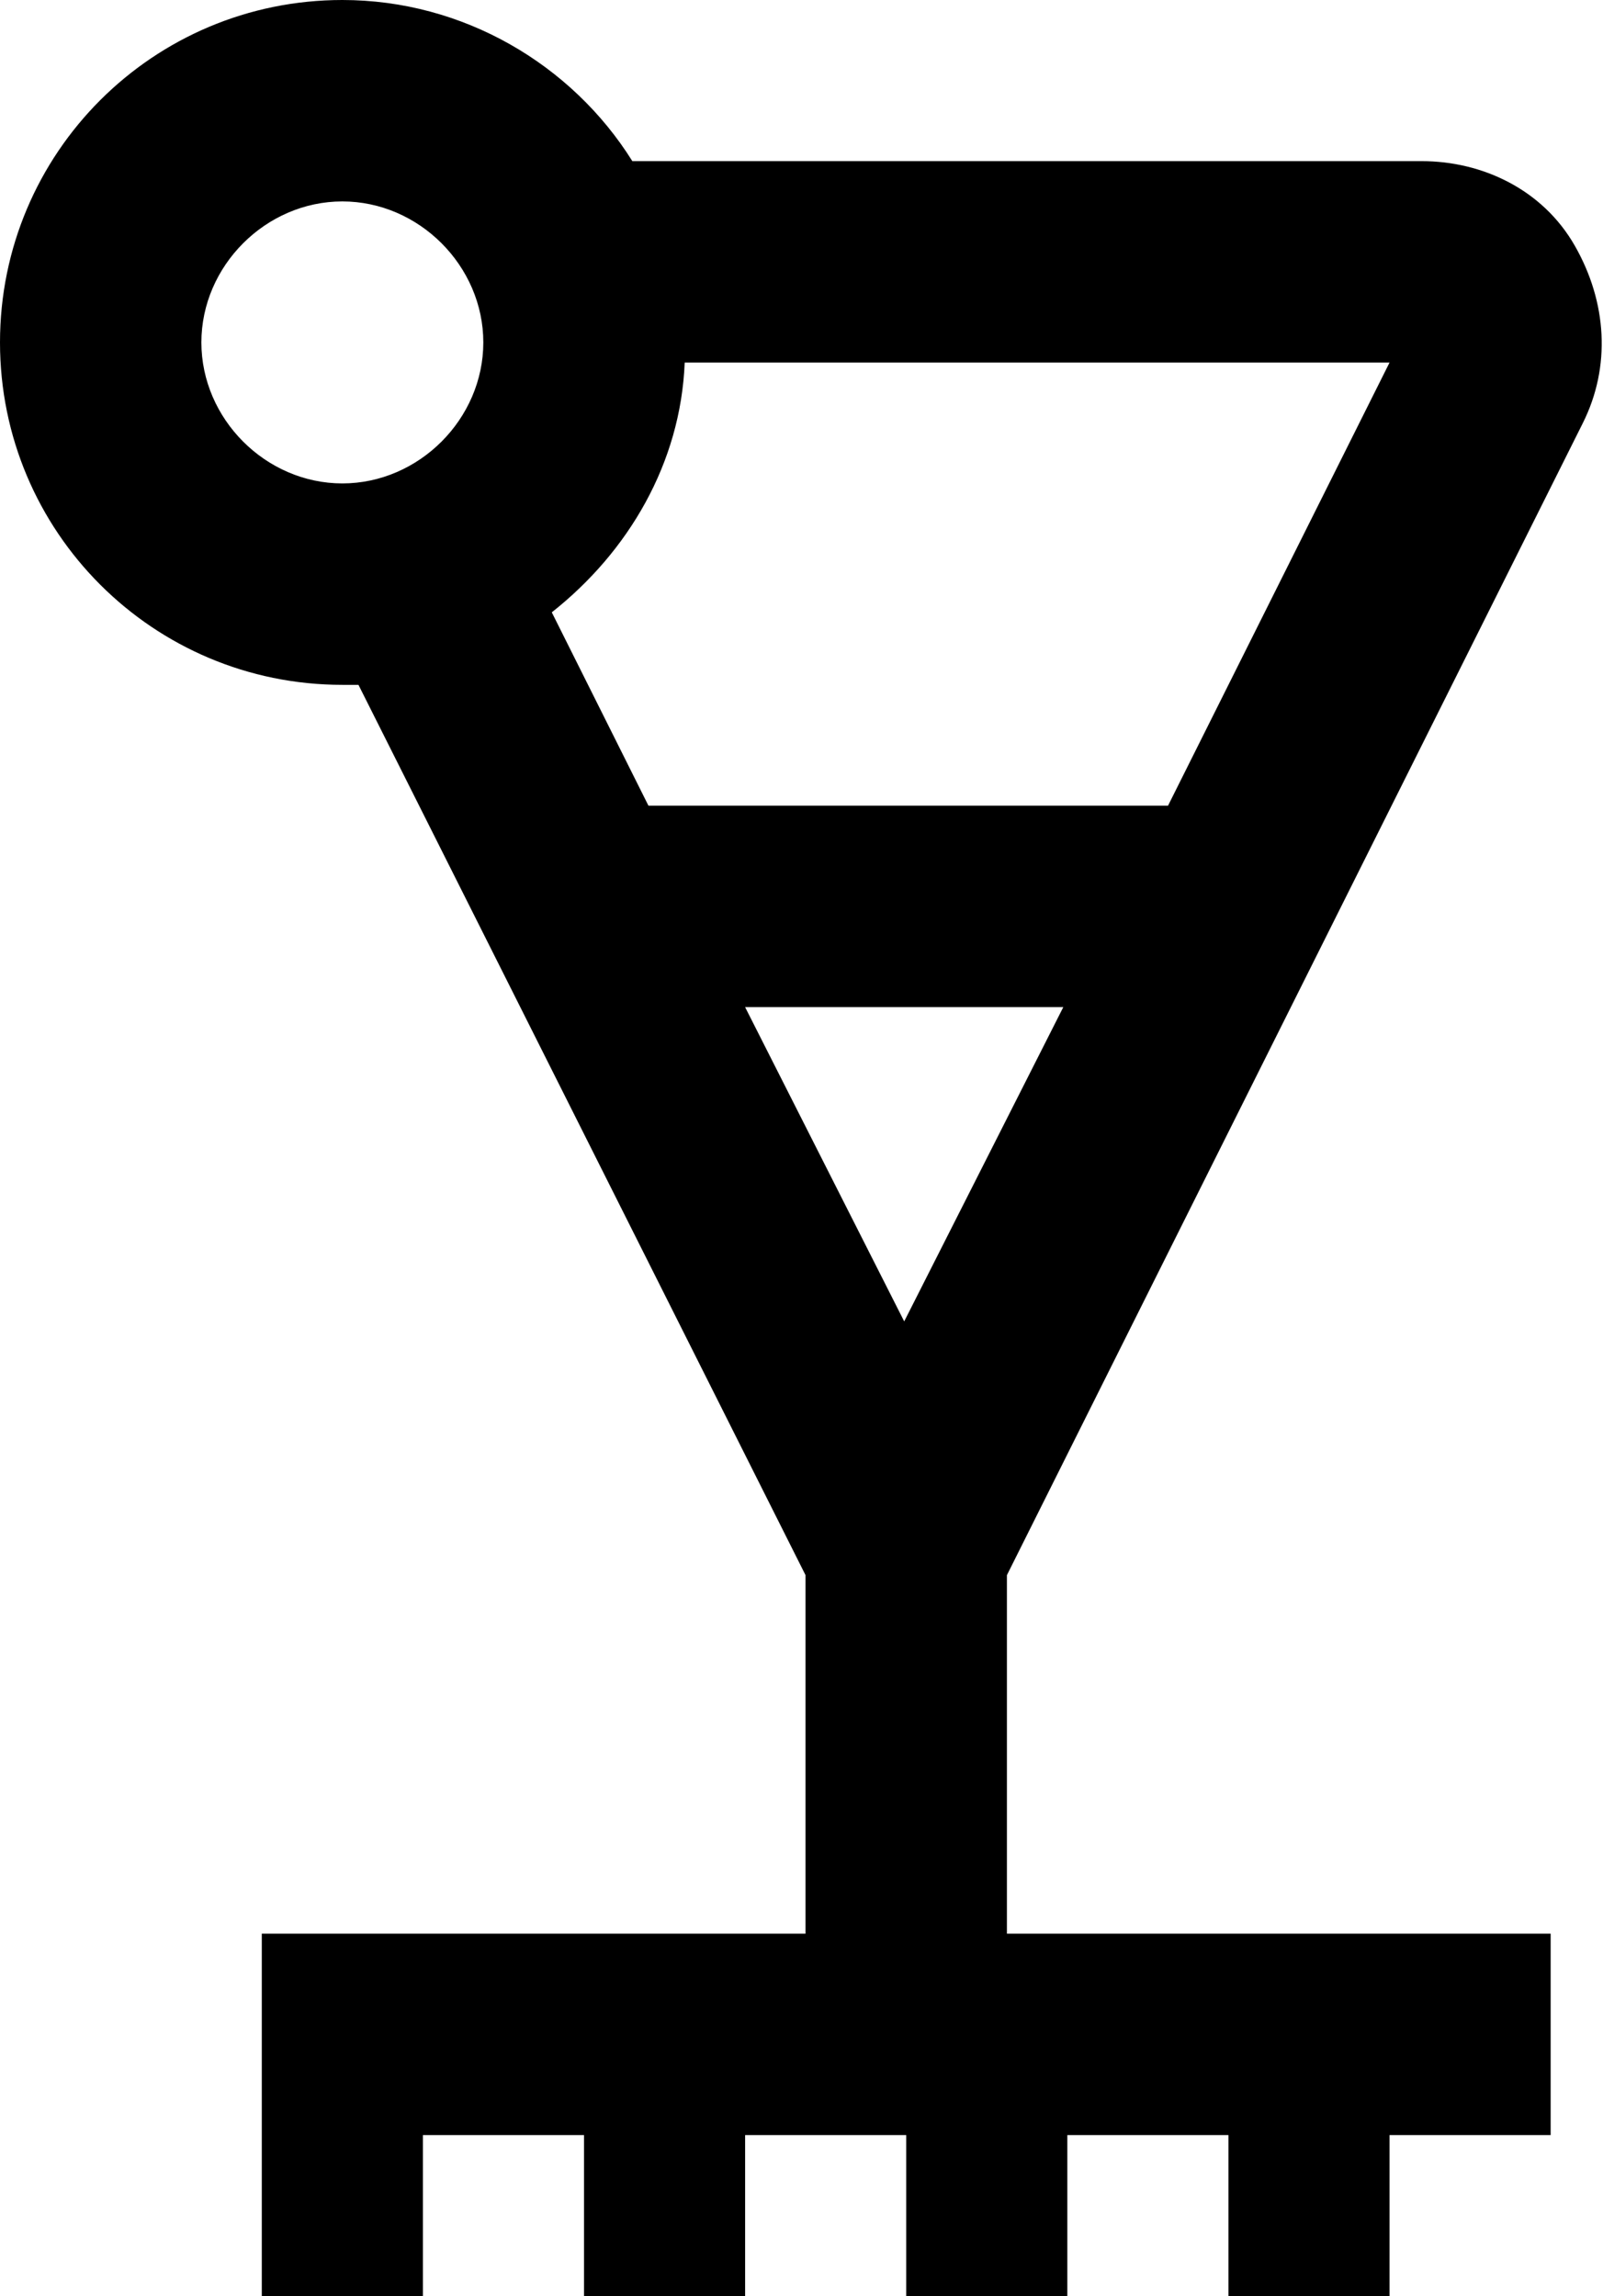
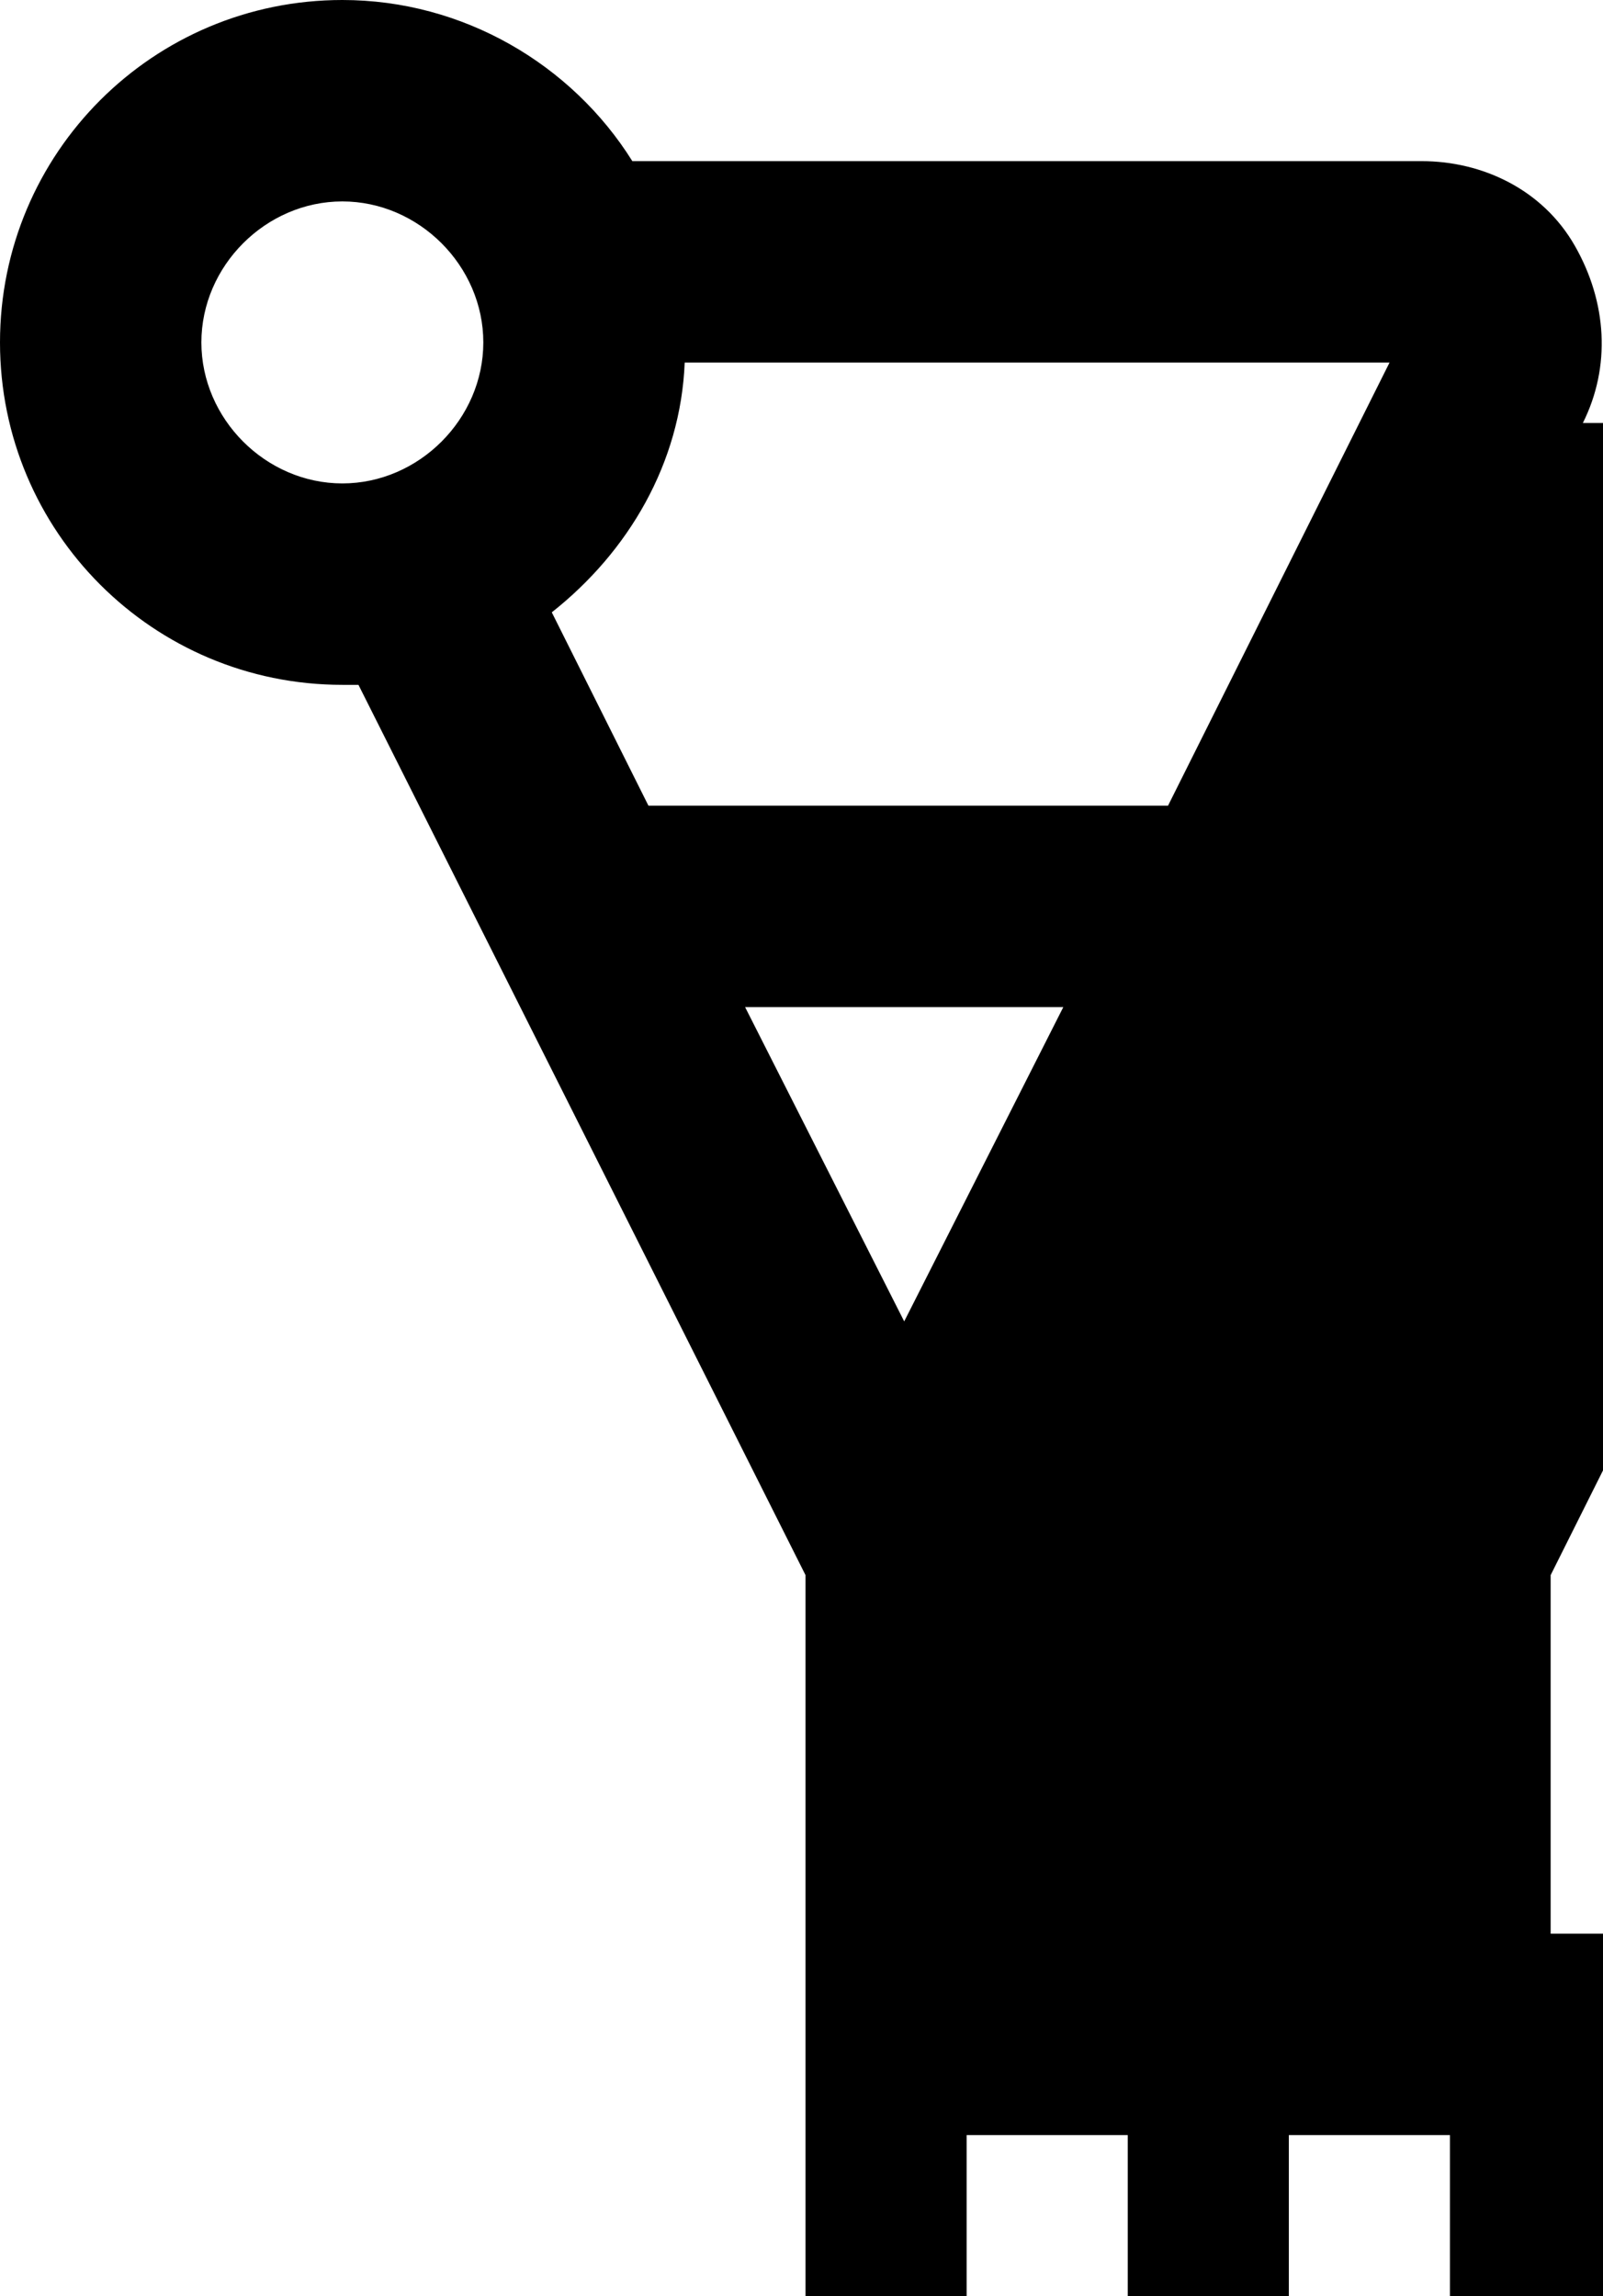
<svg xmlns="http://www.w3.org/2000/svg" id="Layer_1" version="1.1" viewBox="0 0 39.8 57">
-   <path d="M39.3,10.5c.7-1.4.6-3-.2-4.4s-2.3-2.1-3.8-2.1H15.7C14.2,1.6,11.5,0,8.5,0,3.8,0,0,3.8,0,8.5s3.8,8.5,8.5,8.5.3,0,.4,0l11.1,22.1v8.9H6.5v9h4v-4h4v4h4v-4h4v4h4v-4h4v4h4v-4h4v-5h-13.5v-8.9l14.3-28.6ZM22.5,32.9l-4-7.9h7.9l-4,7.9ZM5,8.5c0-1.9,1.6-3.5,3.5-3.5s3.5,1.6,3.5,3.5-1.6,3.5-3.5,3.5-3.5-1.6-3.5-3.5ZM17,9h17.5l-5.5,11h-12.9l-2.4-4.8c1.9-1.5,3.2-3.7,3.3-6.2Z" />
+   <path d="M39.3,10.5c.7-1.4.6-3-.2-4.4s-2.3-2.1-3.8-2.1H15.7C14.2,1.6,11.5,0,8.5,0,3.8,0,0,3.8,0,8.5s3.8,8.5,8.5,8.5.3,0,.4,0l11.1,22.1v8.9v9h4v-4h4v4h4v-4h4v4h4v-4h4v4h4v-4h4v-5h-13.5v-8.9l14.3-28.6ZM22.5,32.9l-4-7.9h7.9l-4,7.9ZM5,8.5c0-1.9,1.6-3.5,3.5-3.5s3.5,1.6,3.5,3.5-1.6,3.5-3.5,3.5-3.5-1.6-3.5-3.5ZM17,9h17.5l-5.5,11h-12.9l-2.4-4.8c1.9-1.5,3.2-3.7,3.3-6.2Z" />
</svg>